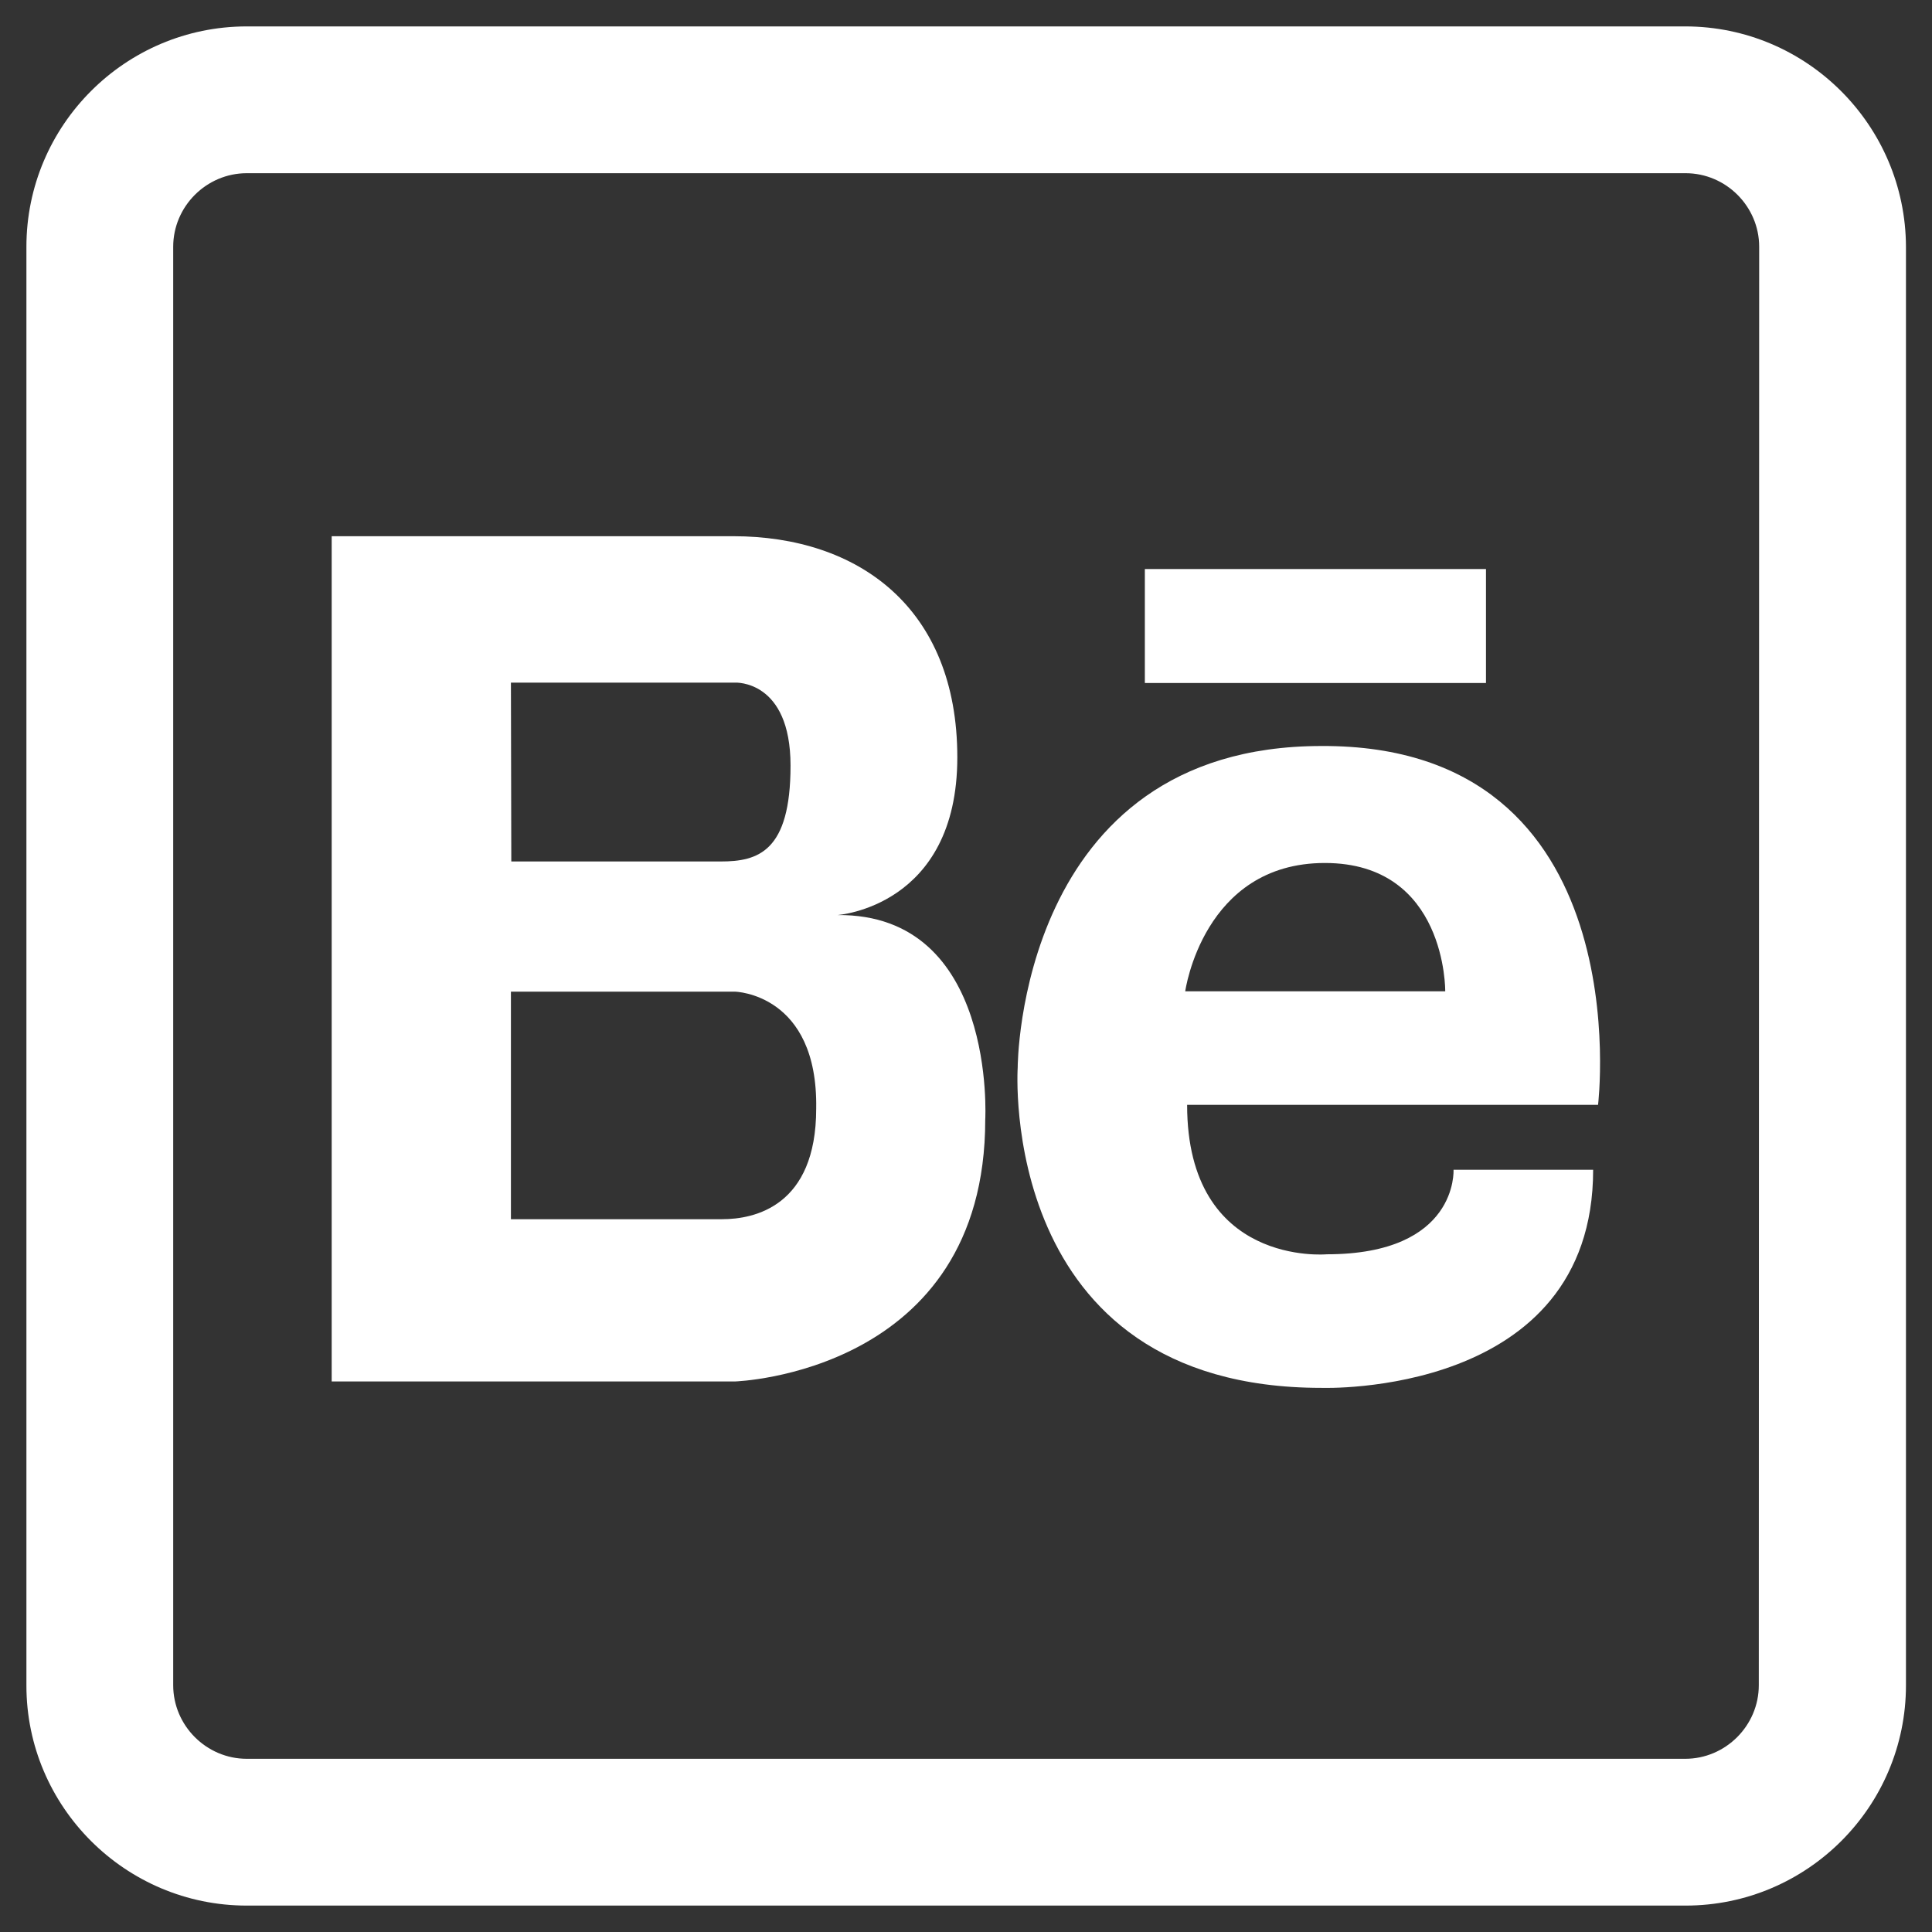
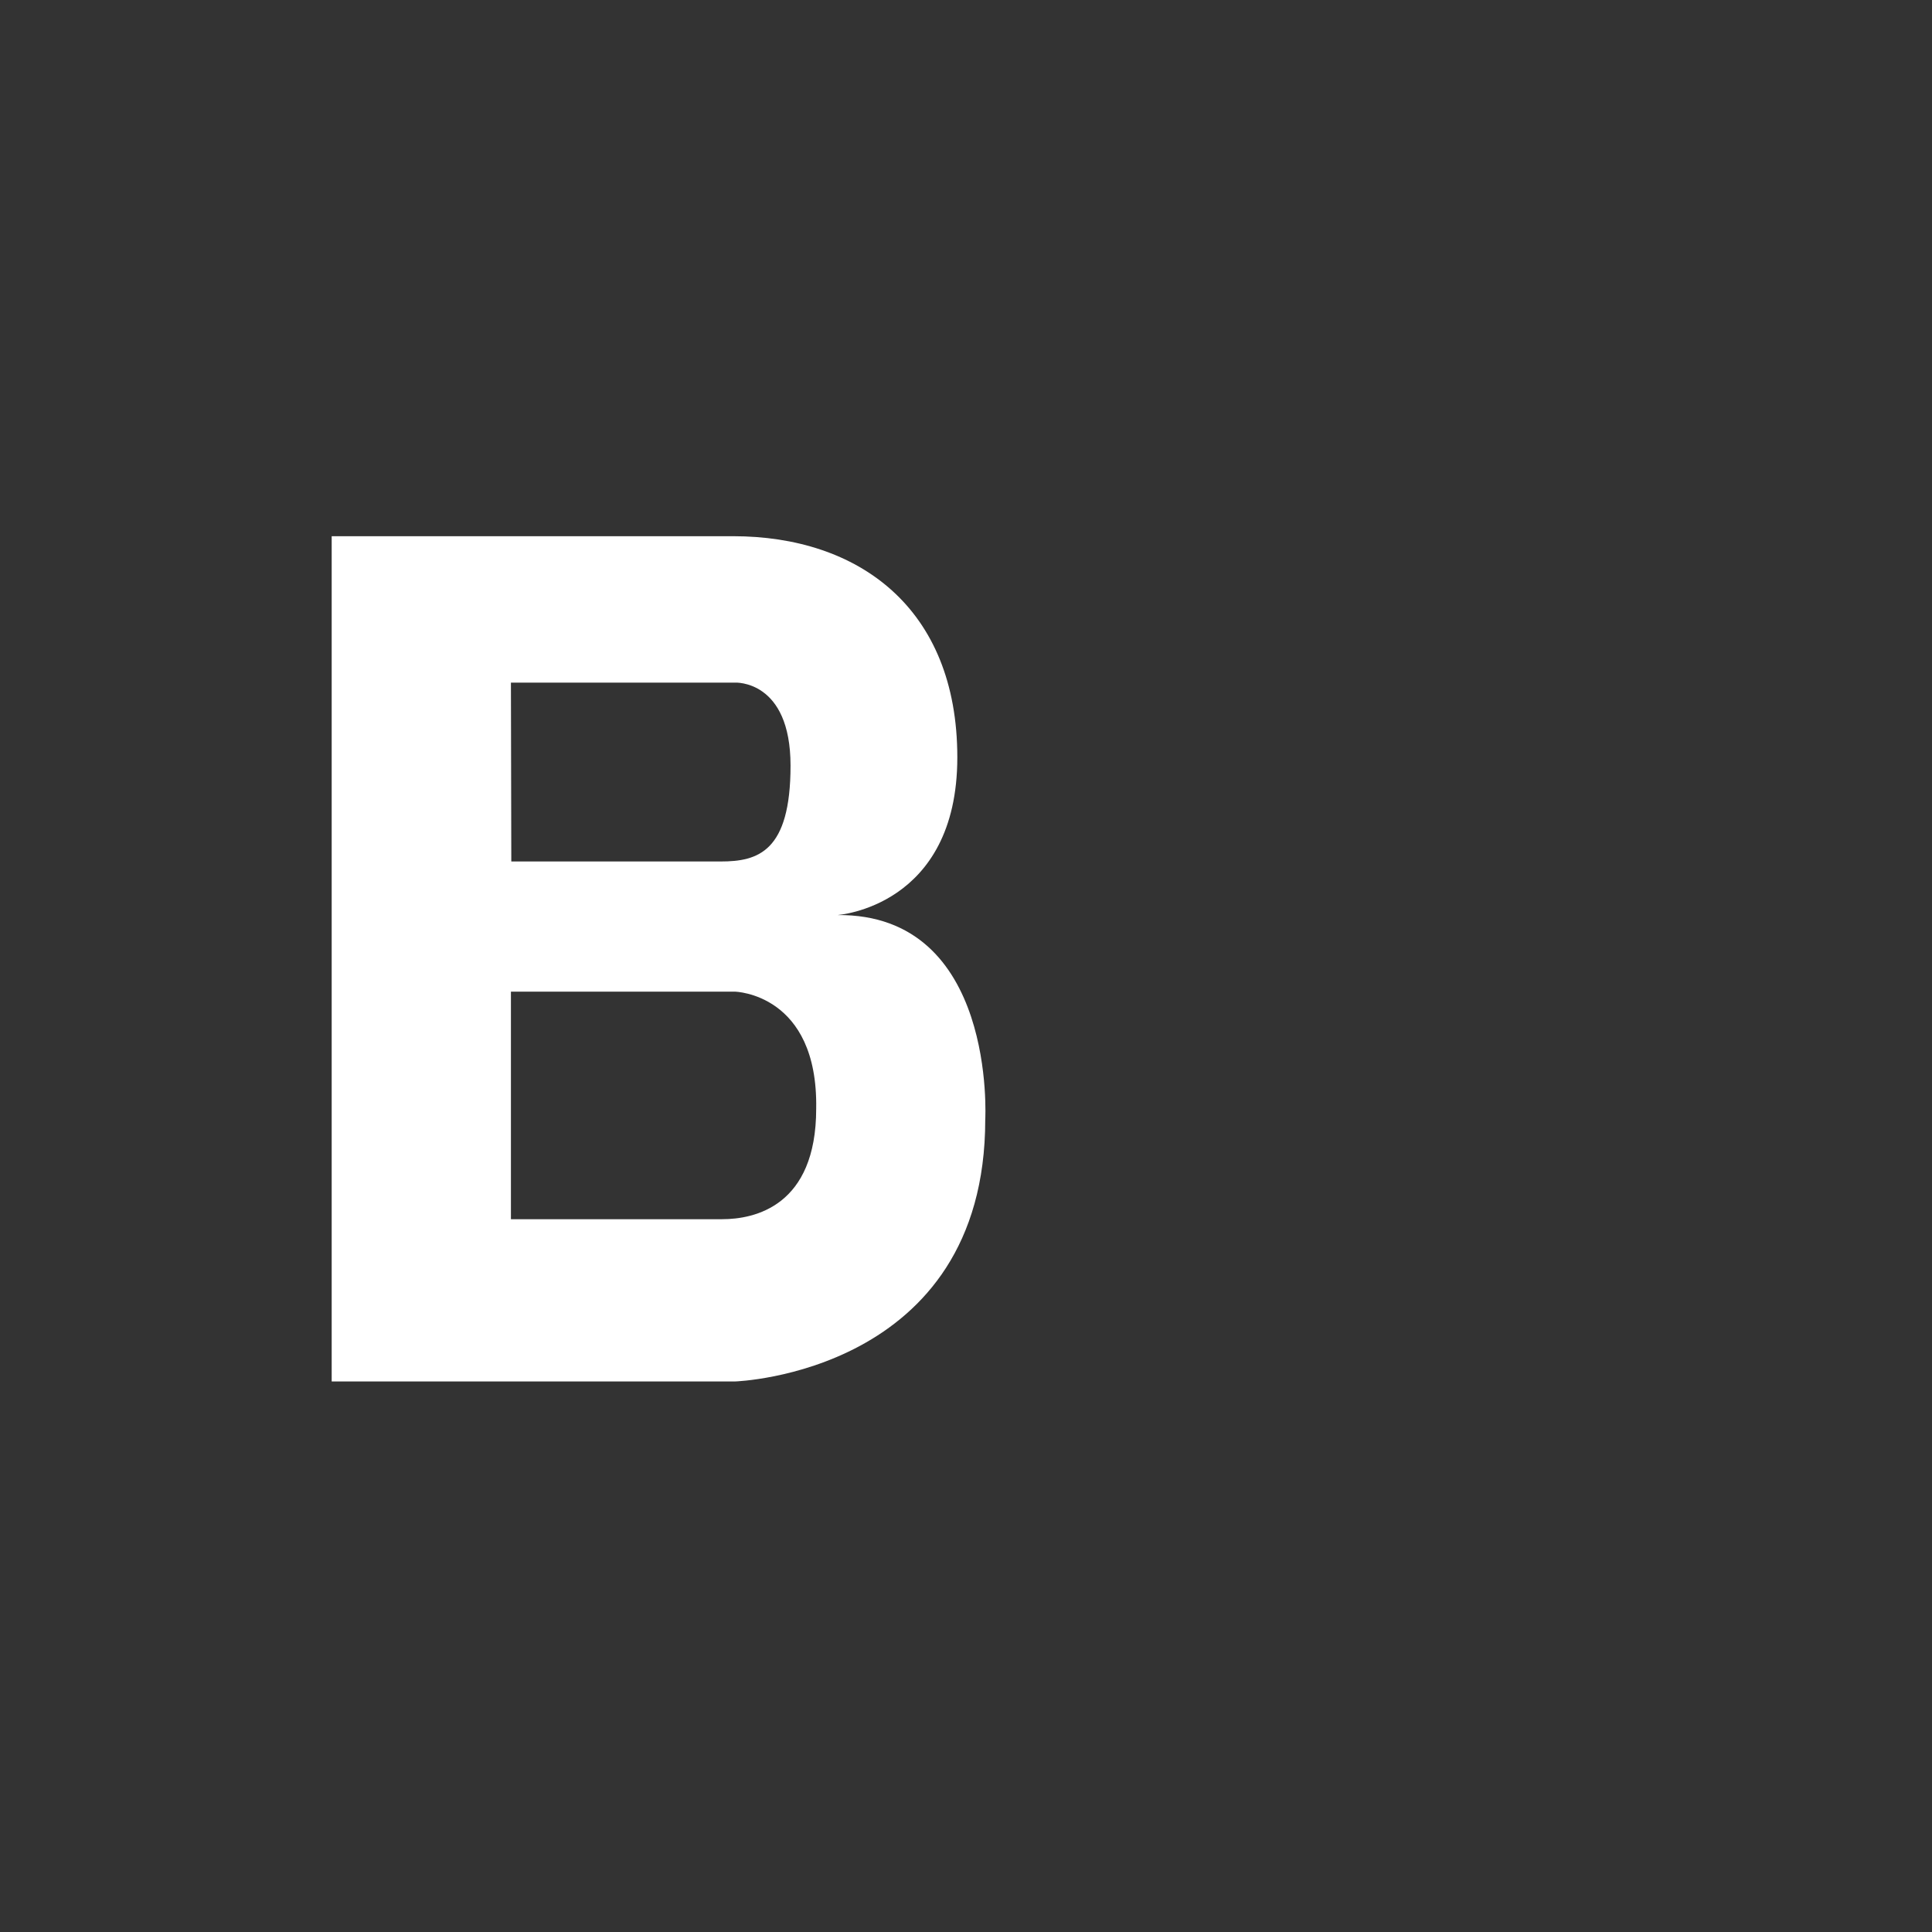
<svg xmlns="http://www.w3.org/2000/svg" version="1.1" id="Calque_1" x="0px" y="0px" viewBox="0 0 512 512" style="enable-background:new 0 0 512 512;" xml:space="preserve">
  <rect x="0" y="0" width="512" height="512" fill="#333333" stroke="none" />
  <style type="text/css">
	.st0{fill:#FFFFFF;}
</style>
-   <path class="st0" d="M446.6,7H65.4C33.2,7,7,33.2,7,65.4v381.3C7,478.8,33.2,505,65.4,505h381.3c32.2,0,58.4-26.2,58.4-58.4V65.4  C505,33.2,478.8,7,446.6,7z M466.1,446.6c0,10.7-8.8,19.5-19.5,19.5H65.4c-10.7,0-19.5-8.8-19.5-19.5V65.4  c0-10.7,8.8-19.5,19.5-19.5h381.3c10.7,0,19.5,8.8,19.5,19.5L466.1,446.6L466.1,446.6z" />
  <path class="st0" d="M221.9,242.5c0,0,31.8-2.1,31.8-41.8s-26.3-58.6-59.4-58.6h-61.2h-1.8H87.9v224h43.9h1.8h61.2  c0,0,66.3-2.1,66.3-69.4C261.1,296.8,264.2,242.1,221.9,242.5z M135.4,180.9h51.7h7.7c0,0,14.7-0.8,14.7,22s-8.6,25.4-18.5,25.4  h-55.5L135.4,180.9L135.4,180.9z M191.4,323.1c-1.8,0-3,0-3.9,0h-52.1v-60.3h59.4c0,0,22,0.5,21.5,31  C216.3,319.7,199.9,323.1,191.4,323.1z" />
-   <rect x="303.4" y="150.8" class="st0" width="90.4" height="30.2" />
-   <path class="st0" d="M350.2,197.7c-80.5,0-80.5,85.2-80.5,85.2s-5.6,84.9,80.5,84.9c0,0,72,2.6,72-57.8h-37c0,0,1.3,22.4-33.6,22.4  c0,0-37,3.4-37-39.6h108.9C423.5,292.9,435.1,197.3,350.2,197.7z M383,262.7h-68.9c0,0,4.7-34,37-34S383,262.7,383,262.7z" />
</svg>